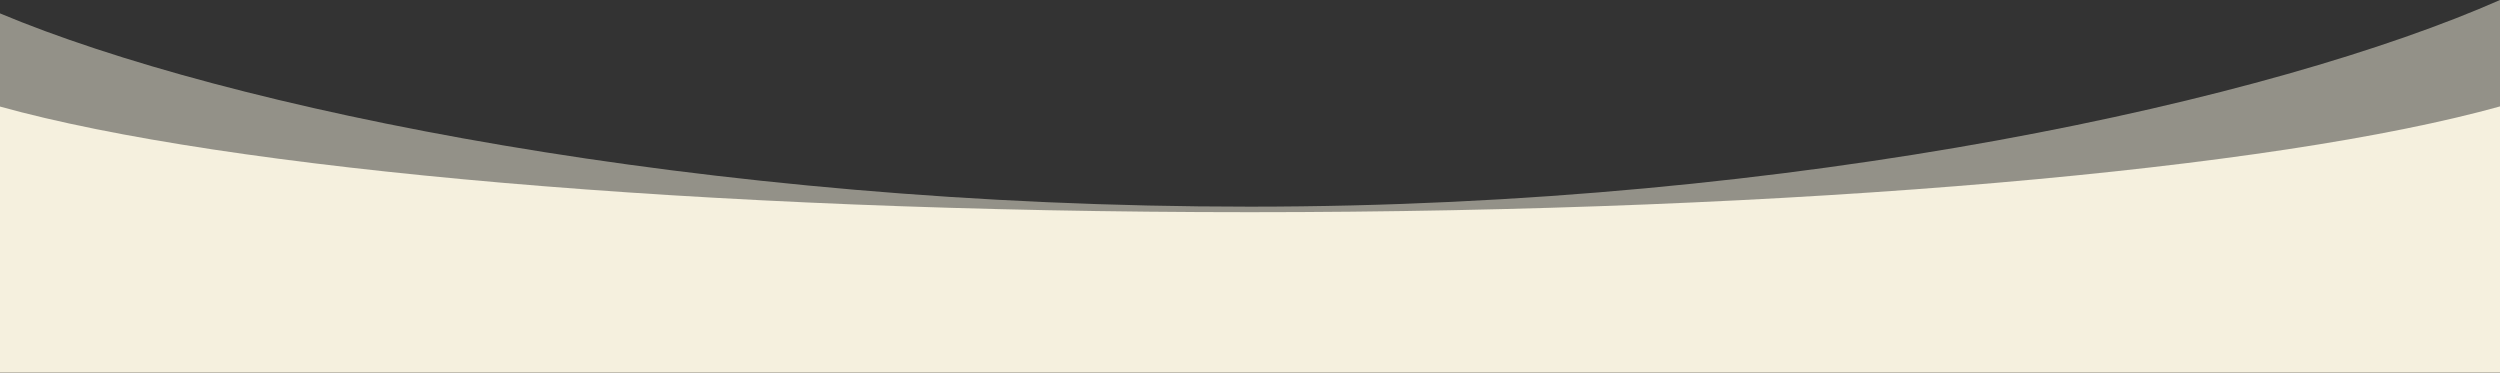
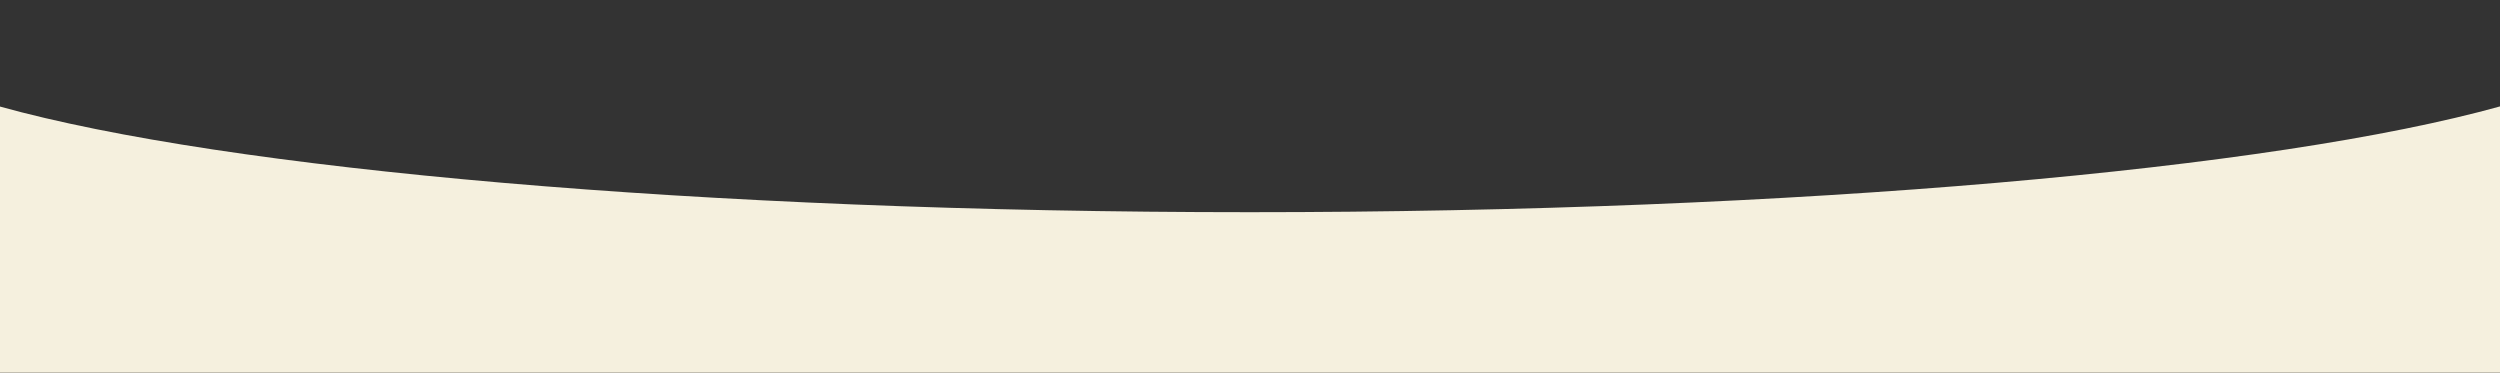
<svg xmlns="http://www.w3.org/2000/svg" width="3900" height="582" viewBox="0 0 3900 582" fill="none">
  <rect x="0" y="0" width="3900" height="582" fill="#333333" stroke="none" />
  <g clip-path="url(#clip0_5906_1506)">
    <mask id="mask0_5906_1506" style="mask-type:luminance" maskUnits="userSpaceOnUse" x="0" y="0" width="3900" height="582">
      <path d="M3900 0H0V582H3900V0Z" fill="white" />
    </mask>
    <g mask="url(#mask0_5906_1506)">
      <mask id="mask1_5906_1506" style="mask-type:luminance" maskUnits="userSpaceOnUse" x="0" y="0" width="3900" height="582">
        <path d="M3900 0H0V582H3900V0Z" fill="white" />
      </mask>
      <g mask="url(#mask1_5906_1506)">
-         <path opacity="0.5" fill-rule="evenodd" clip-rule="evenodd" d="M0 20.888V352.593H3900V0C3549.91 154.404 2808.09 322.387 1949.57 322.387C1091.74 322.387 350.443 167.783 0 20.888Z" fill="#F5F0DE" />
        <path fill-rule="evenodd" clip-rule="evenodd" d="M0 166.228V581.431H3900V165.988C3549.91 263.65 2808.09 331.018 1949.57 331.018C1091.74 331.018 350.444 263.761 0 166.228Z" fill="#F5F0DE" />
      </g>
    </g>
  </g>
  <defs>
    <clipPath id="clip0_5906_1506">
      <rect width="3900" height="582" fill="white" />
    </clipPath>
  </defs>
</svg>